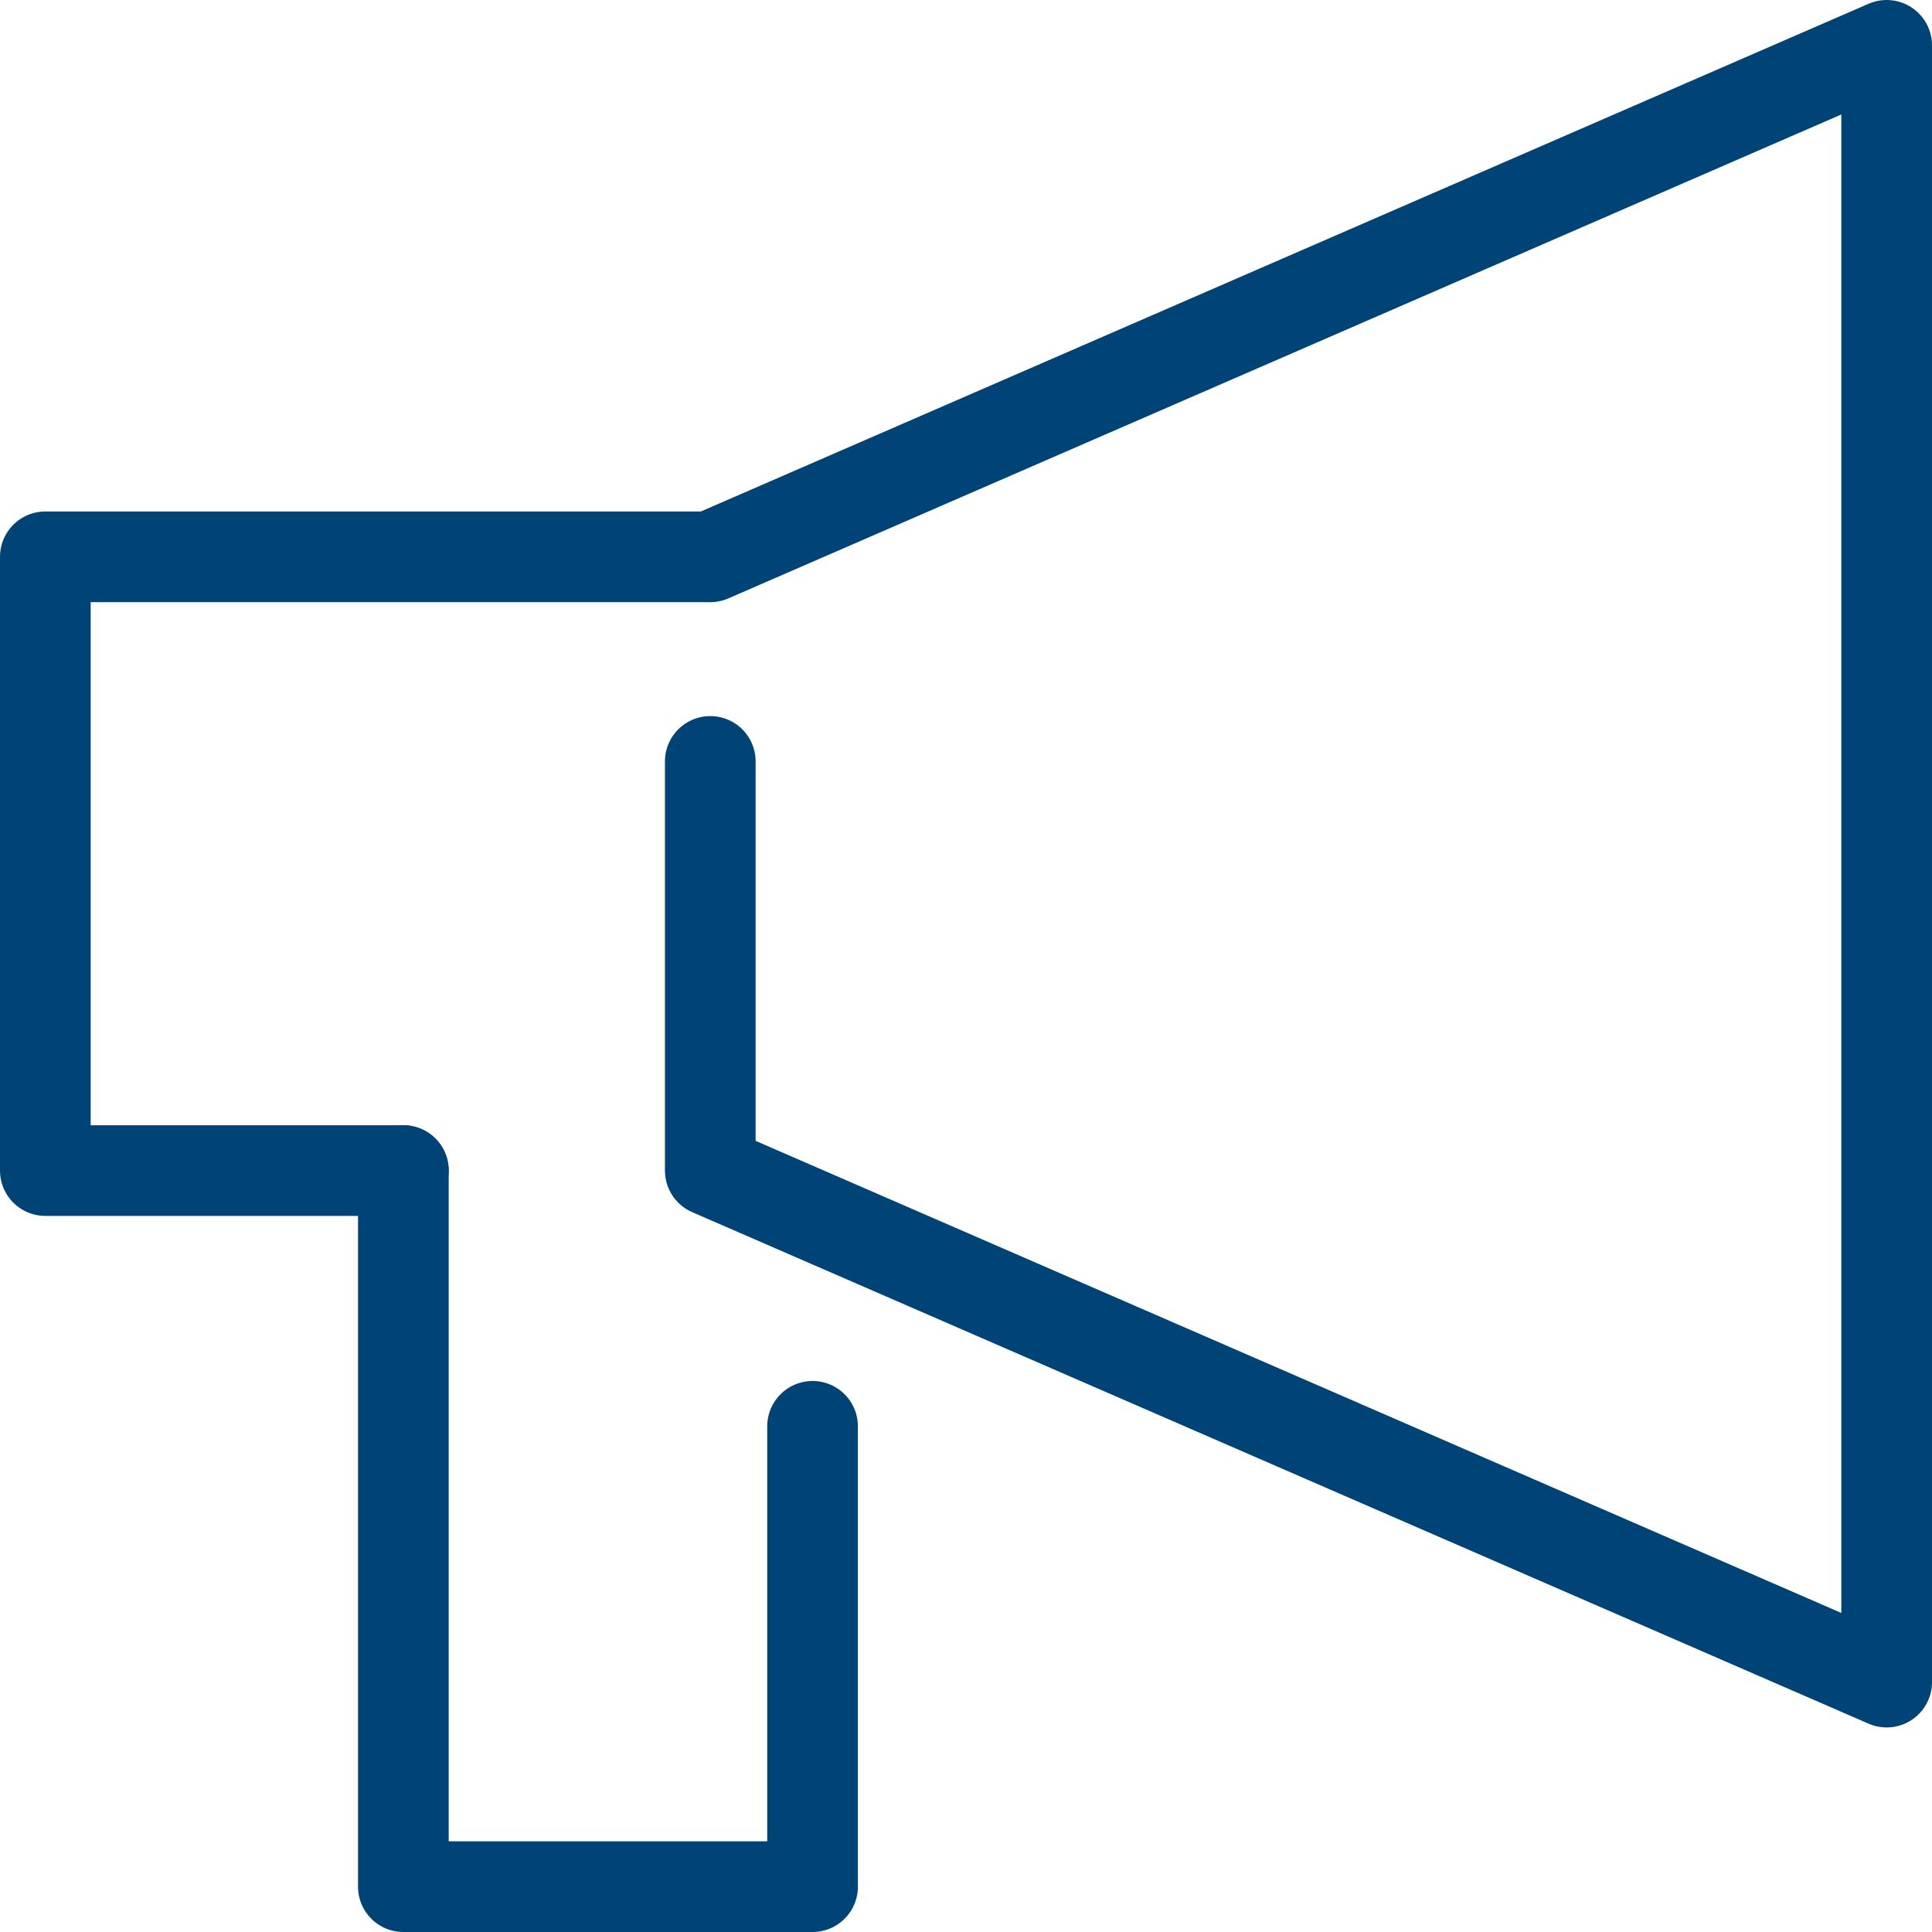
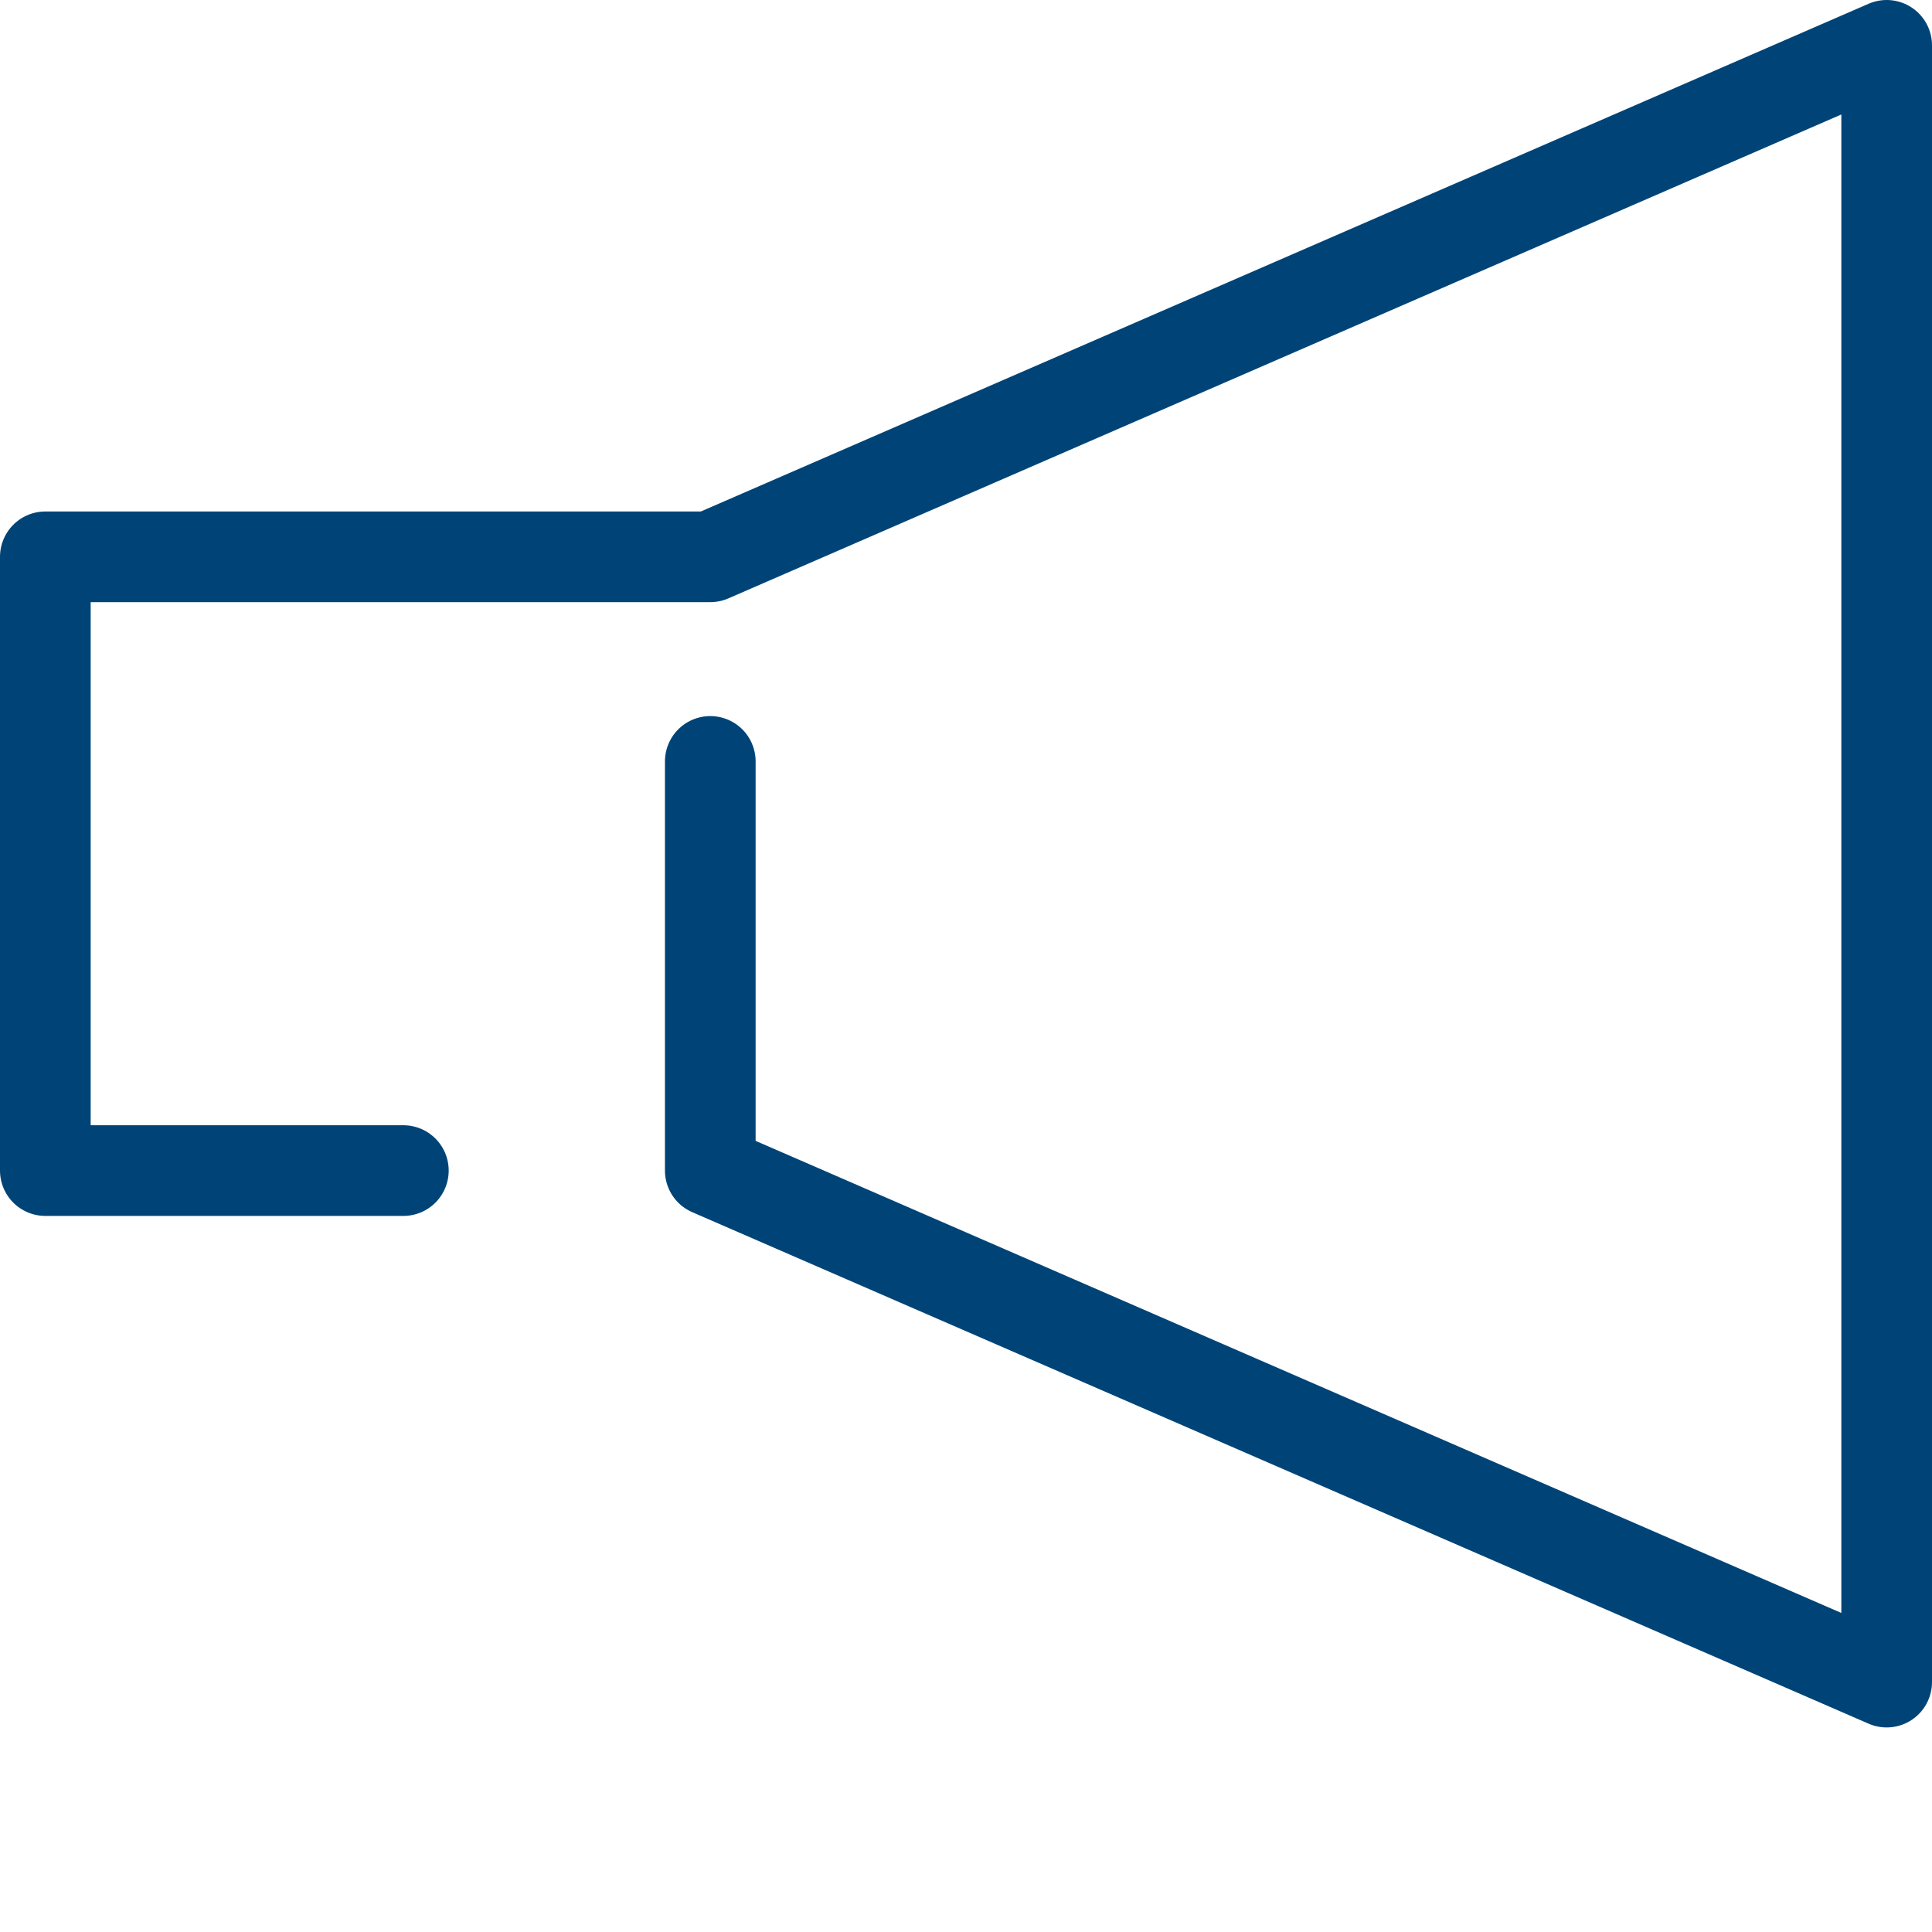
<svg xmlns="http://www.w3.org/2000/svg" width="42.615" height="42.615" viewBox="0 0 42.615 42.615">
  <defs>
    <style>.a{fill:none;stroke:#047;stroke-linecap:round;stroke-linejoin:round;stroke-width:2px;}</style>
  </defs>
  <polyline class="a" points="15.667 16.795 15.667 25.82 41.615 37.103 41.615 1 15.667 12.282 1 12.282 1 25.82 8.897 25.82" />
-   <polyline class="a" points="8.897 25.82 8.897 41.615 17.923 41.615 17.923 31.461" />
</svg>